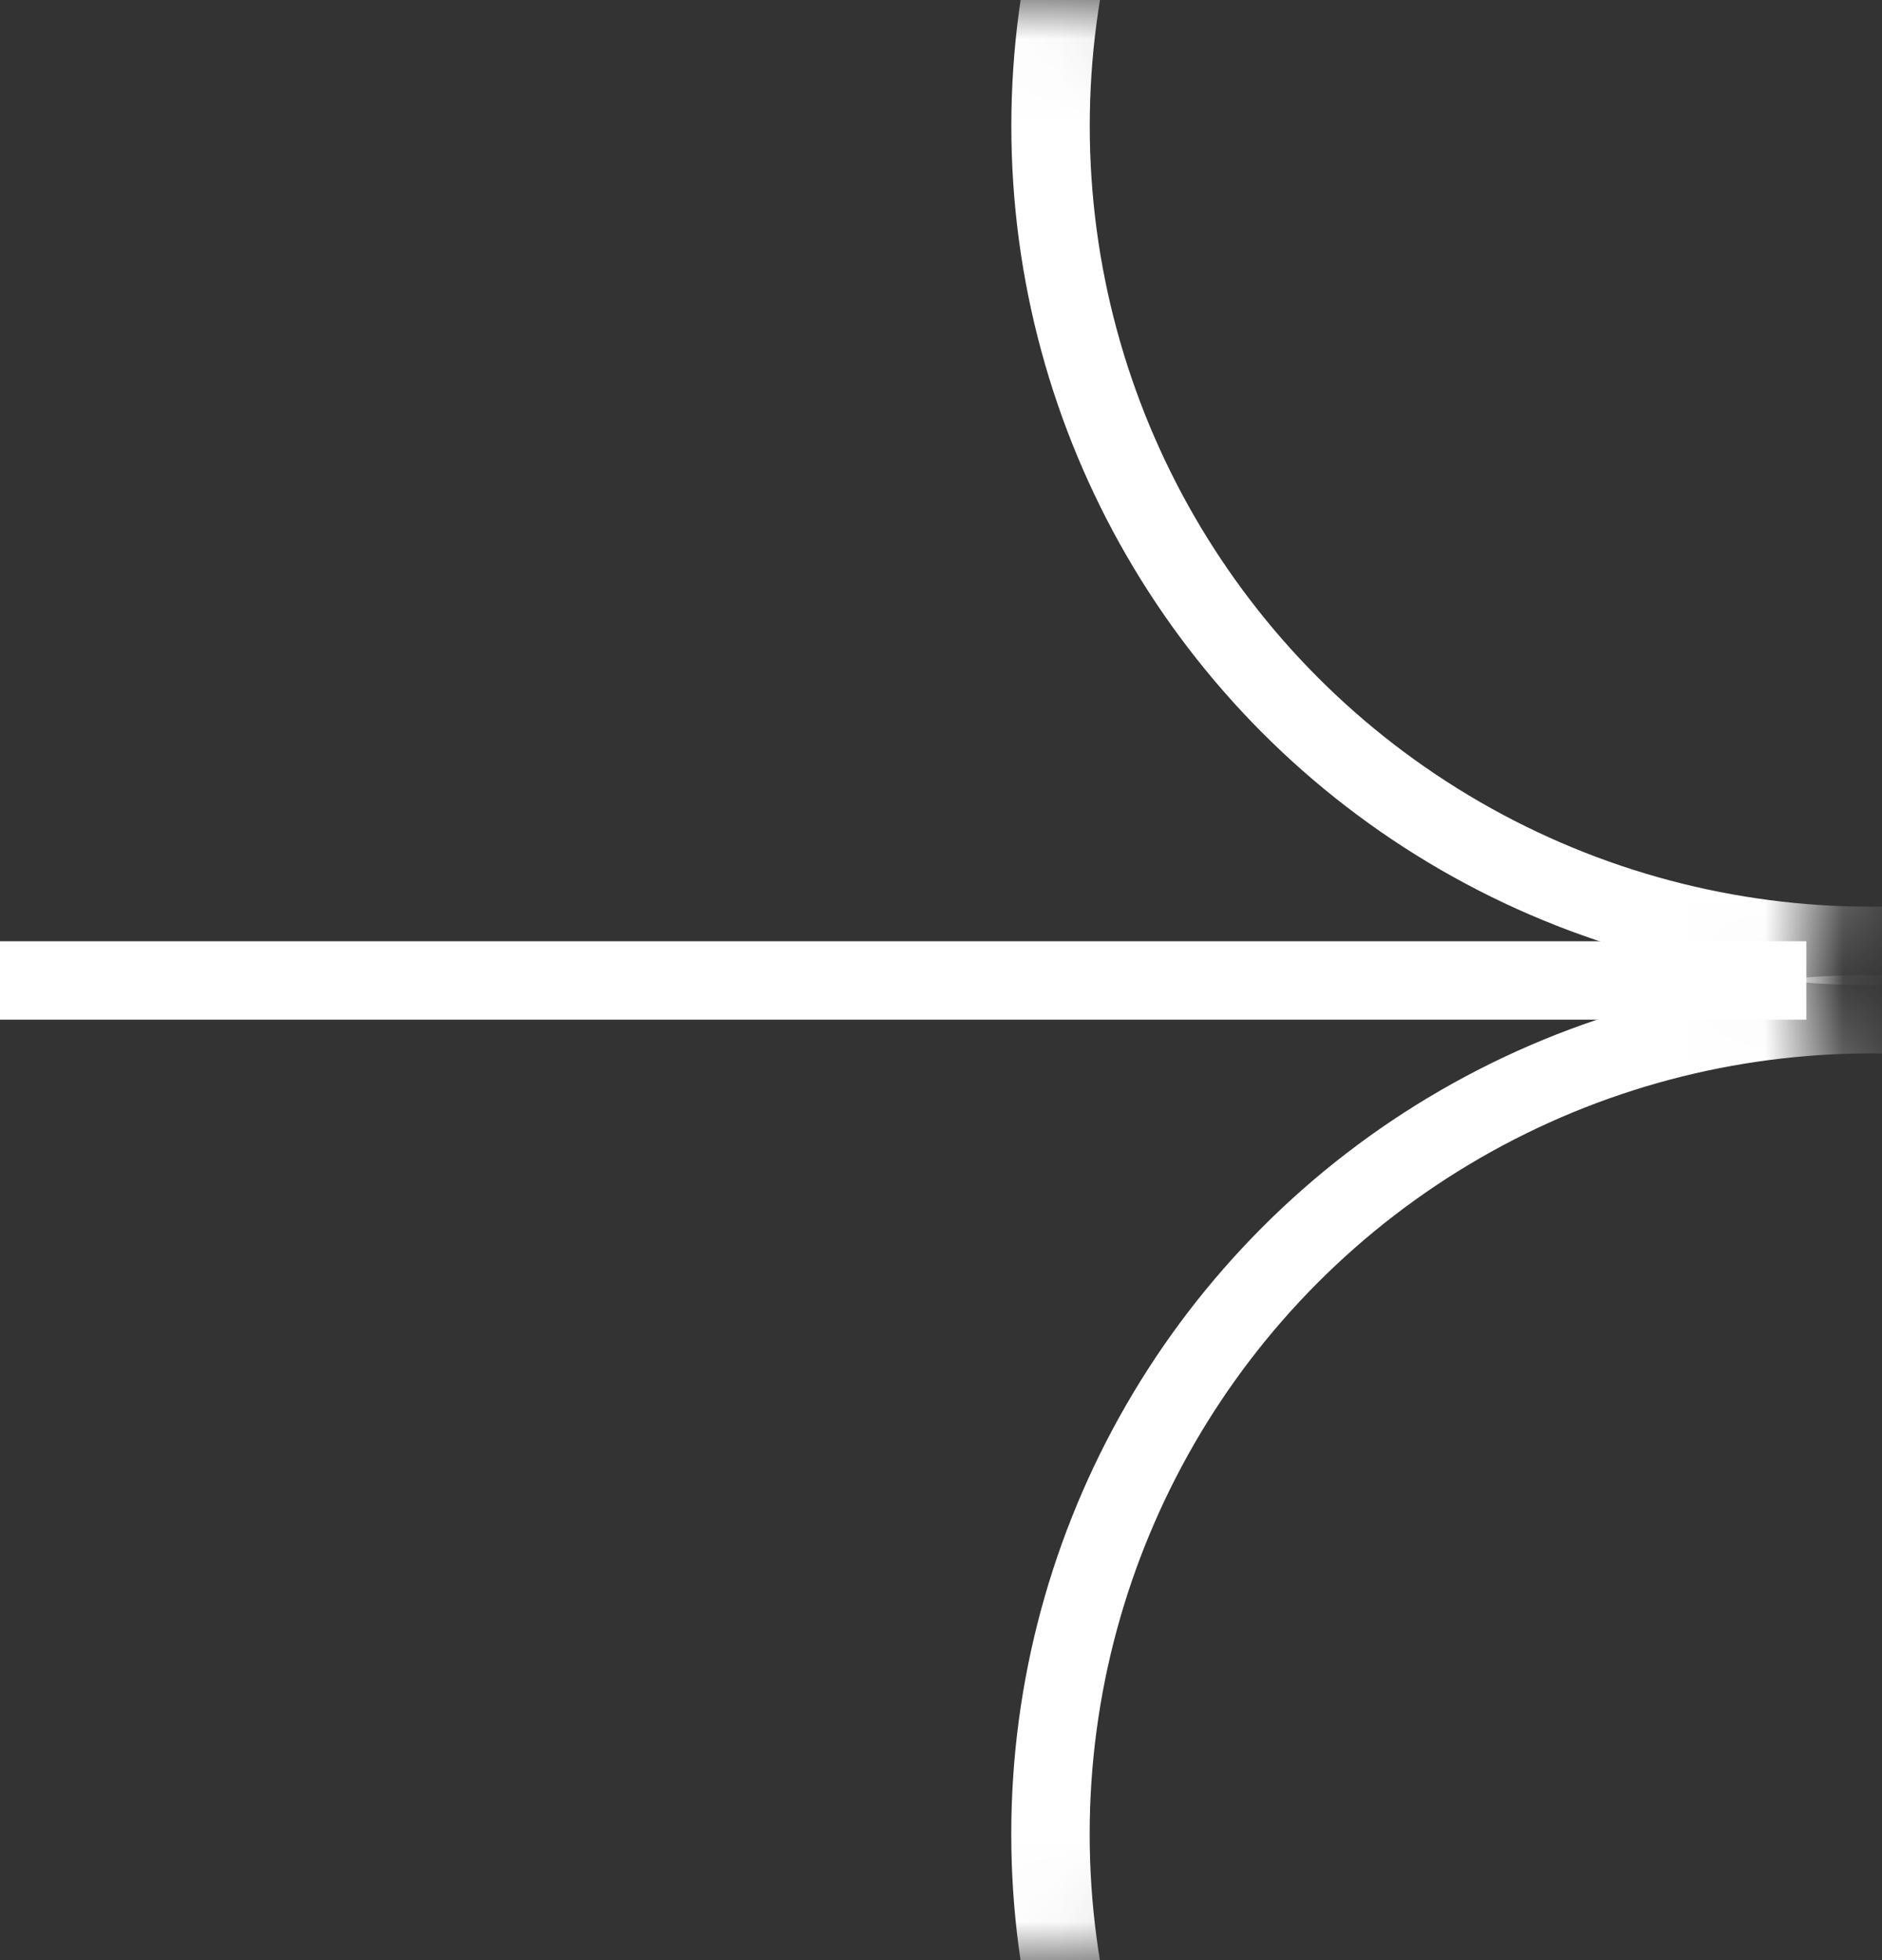
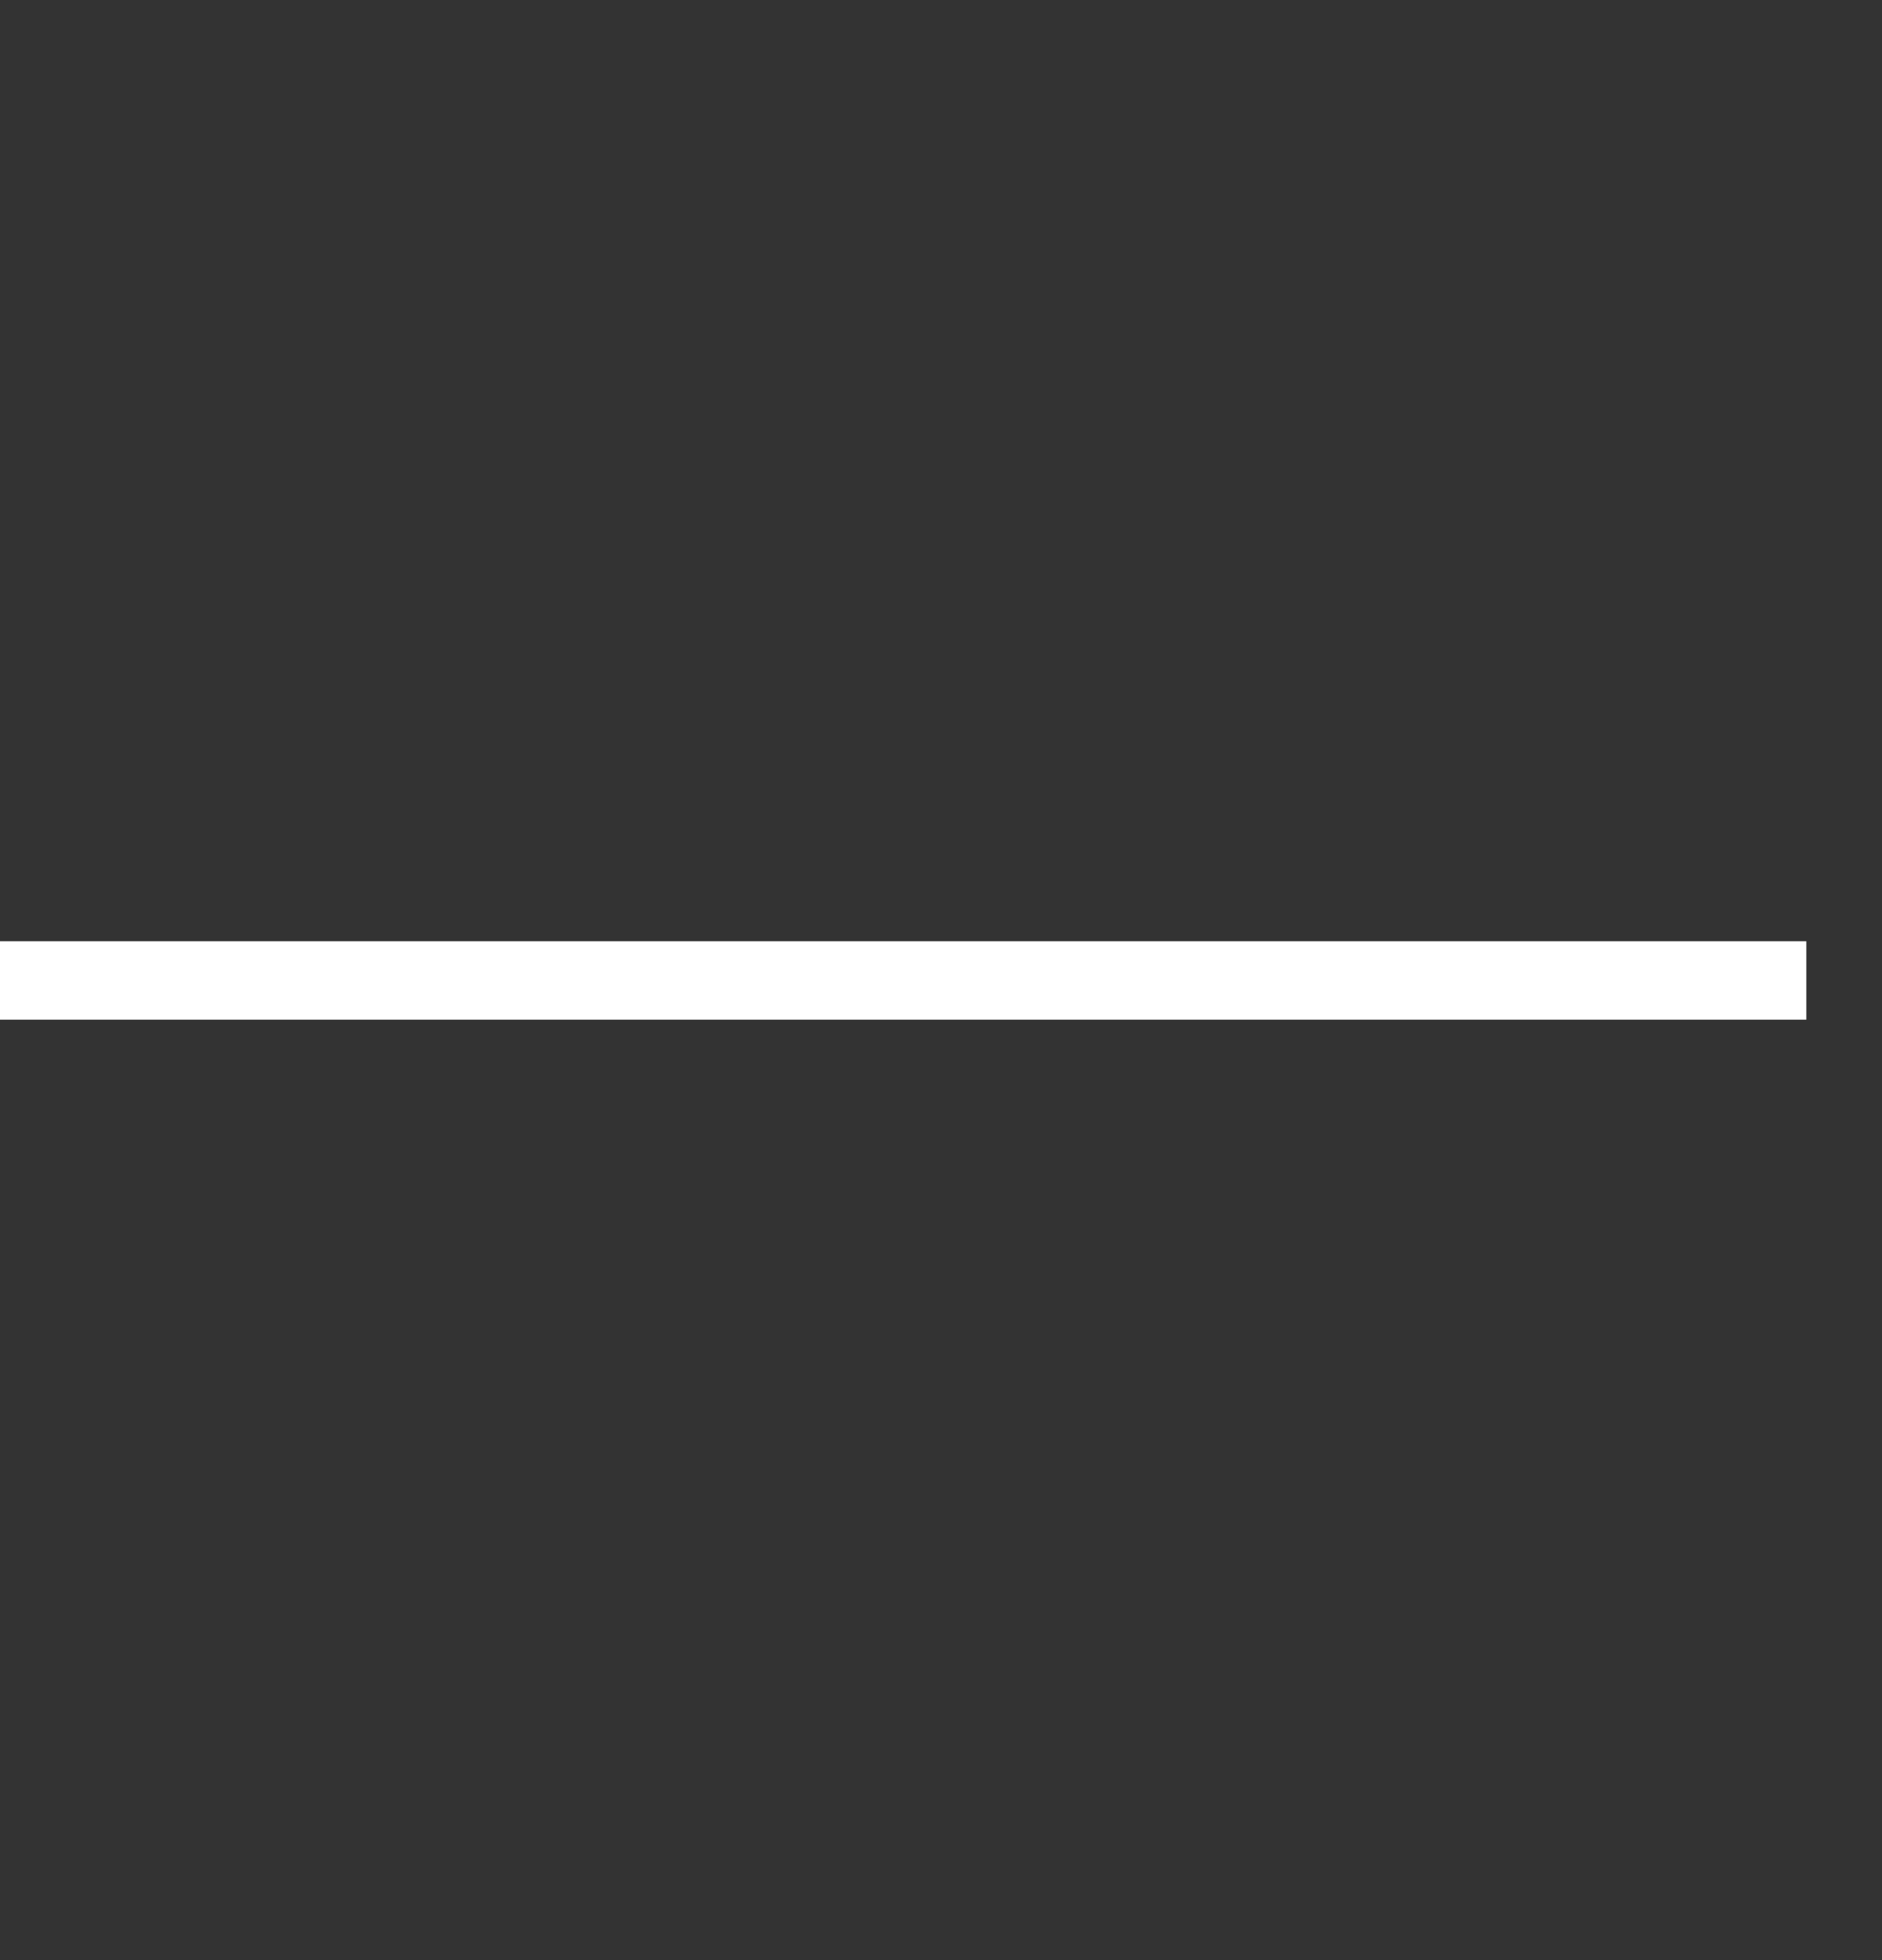
<svg xmlns="http://www.w3.org/2000/svg" width="24" height="25" viewBox="0 0 24 25" fill="none">
  <rect x="0" y="0" width="24" height="25" fill="#333333" stroke="none" />
  <mask id="mask0_1735_593" style="mask-type:alpha" maskUnits="userSpaceOnUse" x="0" y="0" width="24" height="21">
-     <path d="M0.336 10.032C0.336 4.491 4.827 0 10.368 0H13.339C18.879 0 23.371 4.491 23.371 10.032C23.371 15.572 18.879 20.064 13.339 20.064H10.368C4.827 20.064 0.336 15.572 0.336 10.032Z" fill="white" />
-   </mask>
+     </mask>
  <g mask="url(#mask0_1735_593)">
-     <circle cx="23.854" cy="1.607" r="10.457" stroke="white" />
-   </g>
+     </g>
  <mask id="mask1_1735_593" style="mask-type:alpha" maskUnits="userSpaceOnUse" x="0" y="4" width="24" height="21">
-     <path d="M0.336 14.968C0.336 20.509 4.827 25 10.368 25H13.339C18.879 25 23.371 20.509 23.371 14.968C23.371 9.427 18.879 4.936 13.339 4.936H10.368C4.827 4.936 0.336 9.427 0.336 14.968Z" fill="white" />
-   </mask>
+     </mask>
  <g mask="url(#mask1_1735_593)">
-     <circle cx="10.957" cy="10.957" r="10.457" transform="matrix(1 0 0 -1 12.896 34.35)" stroke="white" />
-   </g>
+     </g>
  <path d="M0 12.505L23.035 12.505" stroke="white" />
</svg>